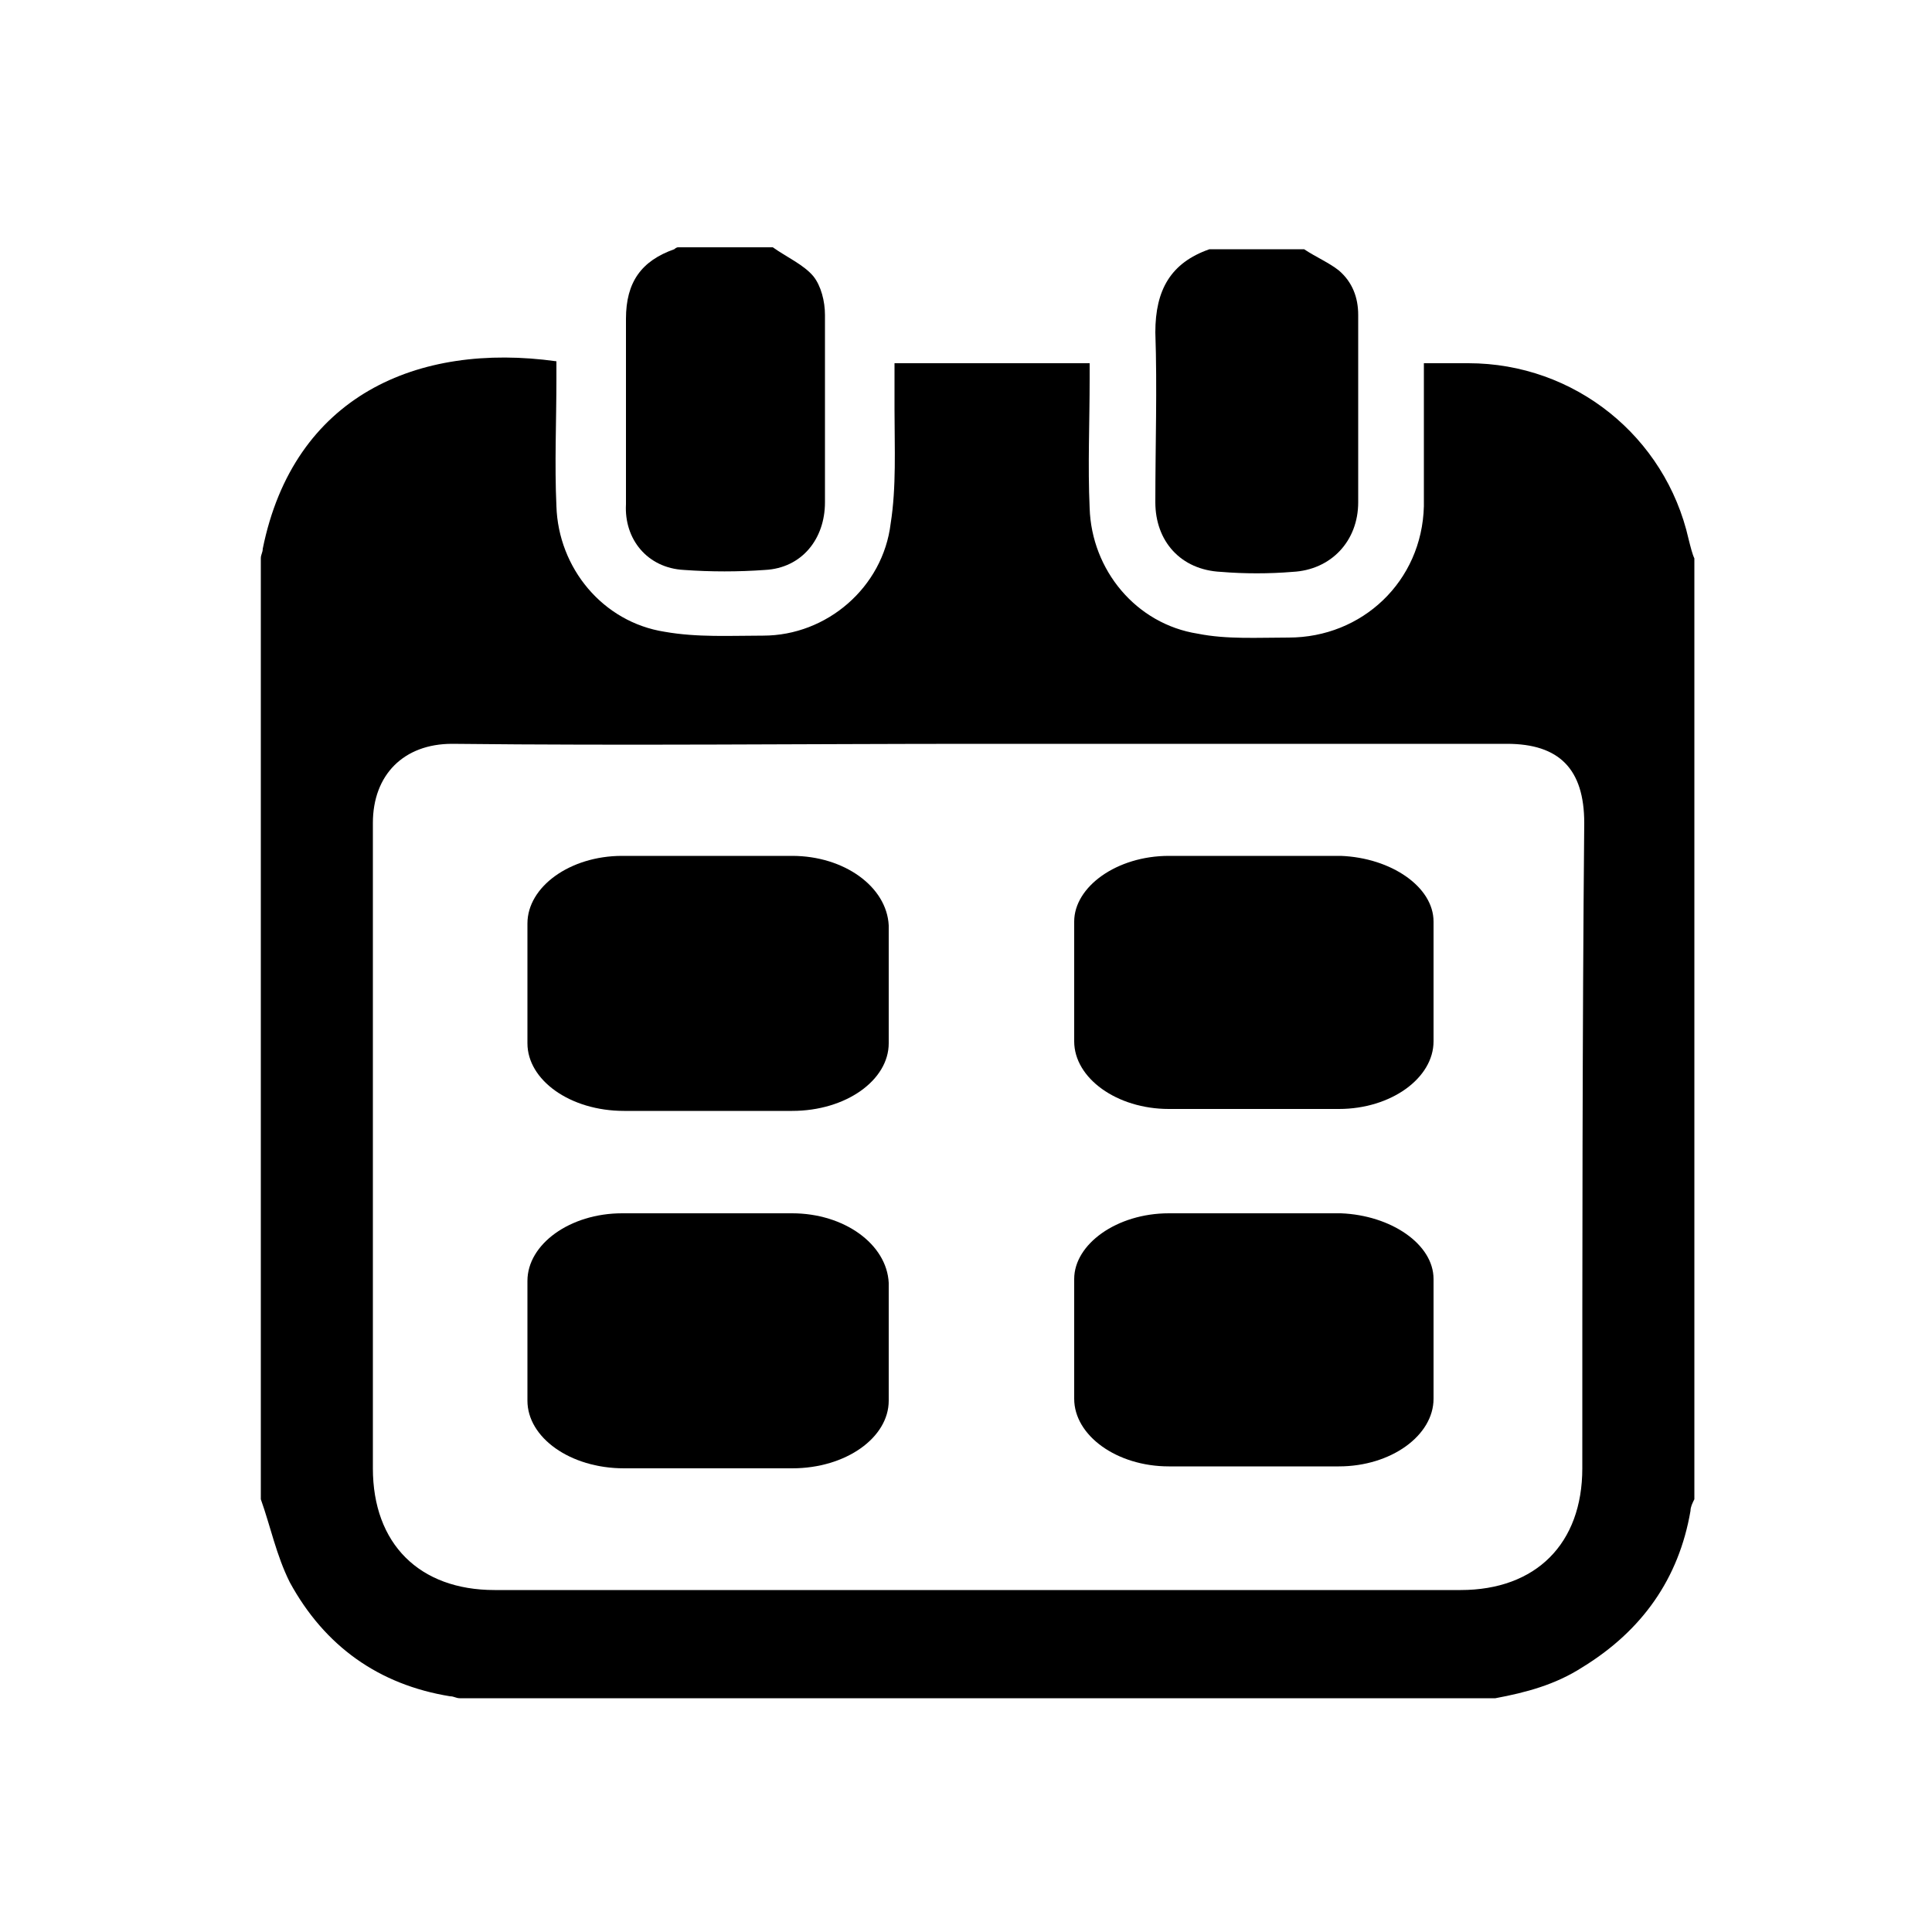
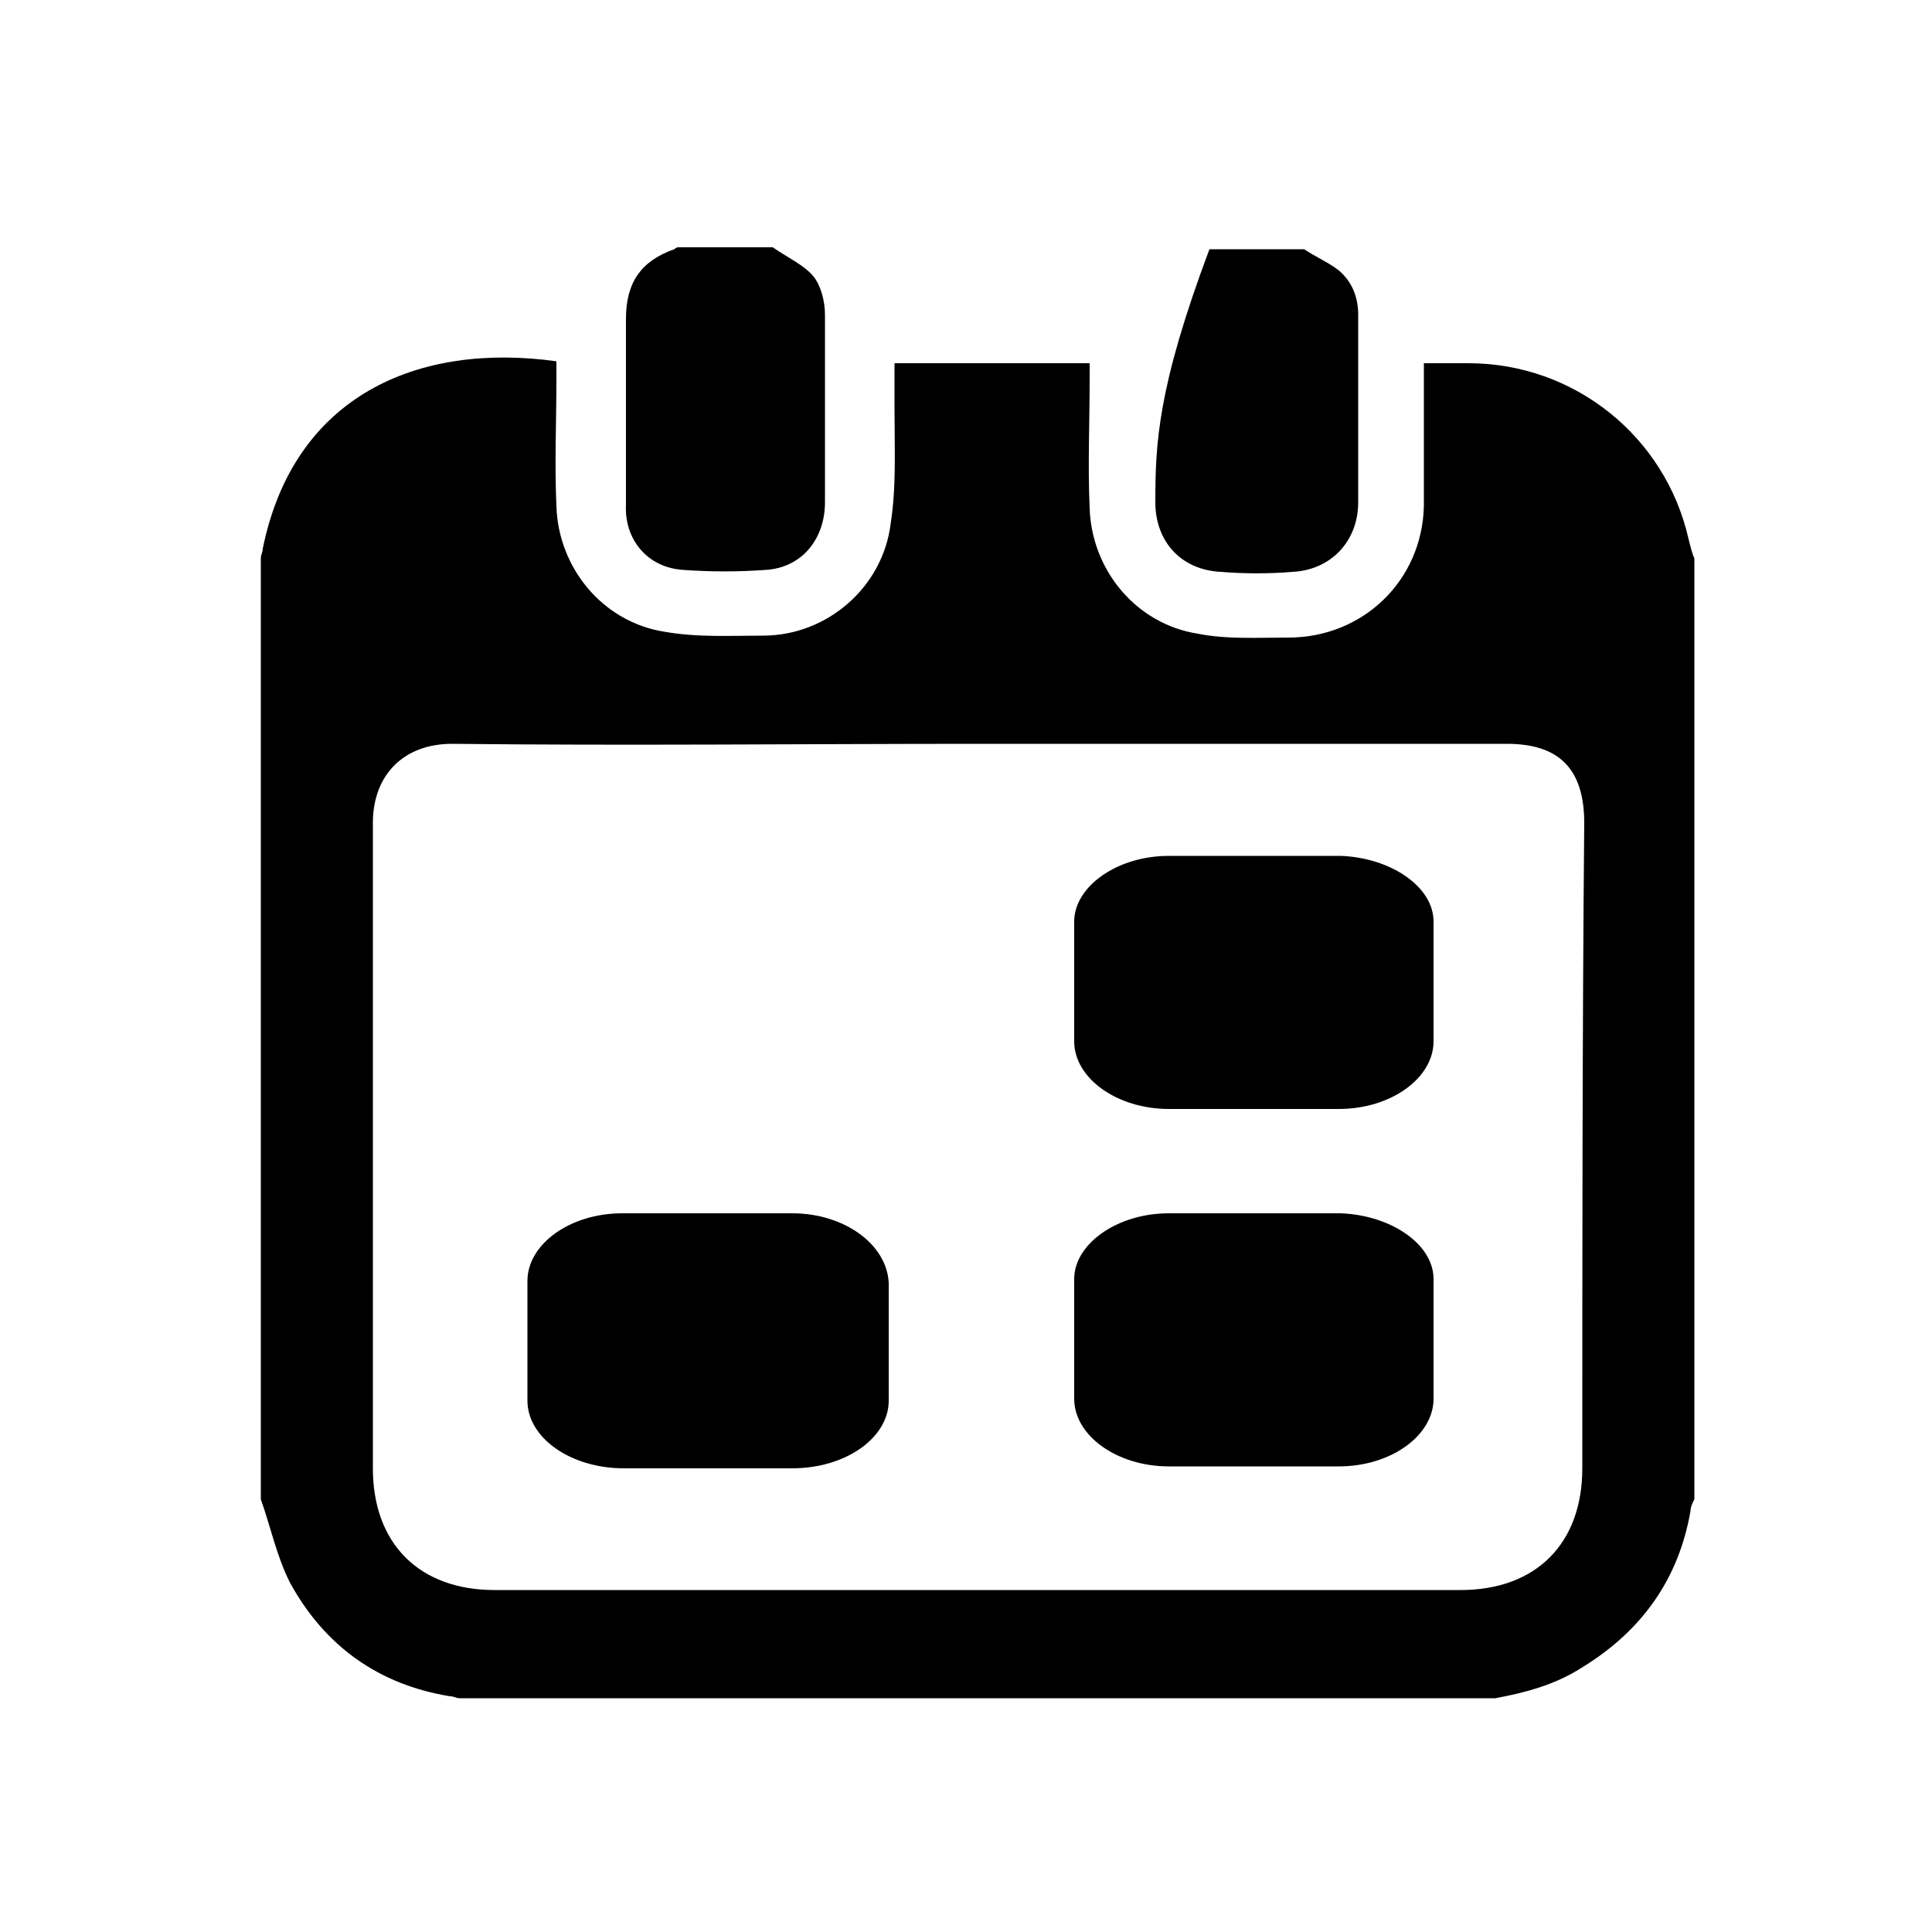
<svg xmlns="http://www.w3.org/2000/svg" version="1.1" id="_1" x="0px" y="0px" viewBox="0 0 100 100" style="enable-background:new 0 0 100 100;" xml:space="preserve">
  <g>
    <path style="fill-rule:evenodd;clip-rule:evenodd;" d="M87.4,27.9c-1.2-5.3-5.9-9.1-11.4-9.1c-0.7,0-1.4,0-2.3,0c0,0.3,0,0.6,0,0.8   c0,2.2,0,4.4,0,6.6c-0.1,3.9-3.2,6.8-7,6.8c-1.6,0-3.2,0.1-4.7-0.2c-3.2-0.5-5.5-3.3-5.6-6.5c-0.1-2.2,0-4.4,0-6.7   c0-0.3,0-0.5,0-0.8c-3.4,0-6.7,0-10.1,0c0,0.8,0,1.6,0,2.4c0,2,0.1,4-0.2,5.9c-0.4,3.3-3.3,5.8-6.6,5.8c-1.7,0-3.4,0.1-5.1-0.2   c-3.2-0.5-5.5-3.3-5.6-6.5c-0.1-2.2,0-4.4,0-6.6c0-0.3,0-0.6,0-0.9c-7.2-1-13.6,1.8-15.2,9.7c0,0.2-0.1,0.3-0.1,0.5   c0,15.9,0,32.8,0,48.7c0.5,1.4,0.8,2.9,1.5,4.3c1.8,3.3,4.6,5.3,8.3,5.9c0.2,0,0.3,0.1,0.5,0.1c17.9,0,35.8,0,53.6,0   c1.6-0.3,3.1-0.7,4.5-1.6c3.1-1.9,5-4.6,5.6-8.1c0-0.2,0.1-0.4,0.2-0.6c0-15.9,0-32.8,0-48.7C87.6,28.7,87.5,28.3,87.4,27.9z    M81.9,76c0,3.9-2.4,6.3-6.3,6.3c-16.7,0-33.3,0-50,0c-3.9,0-6.3-2.4-6.3-6.3c0-10.8,0-22.6,0-33.4c0-2.5,1.6-4.1,4.1-4.1   c9.1,0.1,18.2,0,27.3,0c9.1,0,18.2,0,27.3,0c2.7,0,4,1.3,4,4.1C81.9,53.4,81.9,65.2,81.9,76z" />
    <path style="fill-rule:evenodd;clip-rule:evenodd;" d="M35.4,29.5c1.4,0.1,2.8,0.1,4.2,0c1.9-0.1,3.1-1.6,3.1-3.5   c0-3.2,0-6.5,0-9.7c0-0.7-0.2-1.5-0.6-2c-0.5-0.6-1.4-1-2.1-1.5c-1.6,0-3.3,0-4.9,0c-0.1,0-0.2,0.1-0.2,0.1   c-1.7,0.6-2.5,1.7-2.5,3.6c0,3.2,0,6.4,0,9.6C32.3,27.9,33.5,29.4,35.4,29.5z" />
-     <path style="fill-rule:evenodd;clip-rule:evenodd;" d="M59.8,26c0,2,1.3,3.5,3.4,3.6c1.2,0.1,2.5,0.1,3.7,0c2-0.1,3.4-1.6,3.4-3.6   c0-3.2,0-6.5,0-9.7c0-0.9-0.3-1.7-1-2.3c-0.5-0.4-1.2-0.7-1.8-1.1c-1.6,0-3.3,0-4.9,0c-2,0.7-2.8,2.1-2.8,4.3   C59.9,20.1,59.8,23,59.8,26z" />
-     <path style="fill-rule:evenodd;clip-rule:evenodd;" d="M41,44.3c-2.9,0-5.9,0-8.8,0c-2.7,0-4.9,1.6-4.9,3.5c0,2.1,0,4.1,0,6.2   c0,1.9,2.2,3.5,5,3.5c2.9,0,5.8,0,8.7,0c2.8,0,5-1.6,5-3.5c0-1,0-2,0-3c0-1.1,0-2.1,0-3.1C45.9,45.9,43.7,44.3,41,44.3z" />
+     <path style="fill-rule:evenodd;clip-rule:evenodd;" d="M59.8,26c0,2,1.3,3.5,3.4,3.6c1.2,0.1,2.5,0.1,3.7,0c2-0.1,3.4-1.6,3.4-3.6   c0-3.2,0-6.5,0-9.7c0-0.9-0.3-1.7-1-2.3c-0.5-0.4-1.2-0.7-1.8-1.1c-1.6,0-3.3,0-4.9,0C59.9,20.1,59.8,23,59.8,26z" />
    <path style="fill-rule:evenodd;clip-rule:evenodd;" d="M69.4,44.3c-3,0-6,0-8.9,0c-2.7,0-4.9,1.6-4.9,3.4c0,2.1,0,4.1,0,6.2   c0,1.9,2.2,3.5,4.9,3.5c2.9,0,5.9,0,8.8,0c2.7,0,4.9-1.6,4.9-3.5c0-1,0-2,0-3.1c0-1,0-2.1,0-3.1C74.2,45.9,72,44.4,69.4,44.3z" />
    <path style="fill-rule:evenodd;clip-rule:evenodd;" d="M41,62.8c-2.9,0-5.9,0-8.8,0c-2.7,0-4.9,1.6-4.9,3.5c0,2.1,0,4.1,0,6.2   c0,1.9,2.2,3.5,5,3.5c2.9,0,5.8,0,8.7,0c2.8,0,5-1.6,5-3.5c0-1,0-2,0-3c0-1,0-2.1,0-3.1C45.9,64.4,43.7,62.8,41,62.8z" />
    <path style="fill-rule:evenodd;clip-rule:evenodd;" d="M69.4,62.8c-3,0-6,0-8.9,0c-2.7,0-4.9,1.6-4.9,3.4c0,2.1,0,4.1,0,6.2   c0,1.9,2.2,3.5,4.9,3.5c2.9,0,5.9,0,8.8,0c2.7,0,4.9-1.6,4.9-3.5c0-1,0-2,0-3.1c0-1.1,0-2.1,0-3.1C74.2,64.4,72,62.9,69.4,62.8z" />
  </g>
</svg>